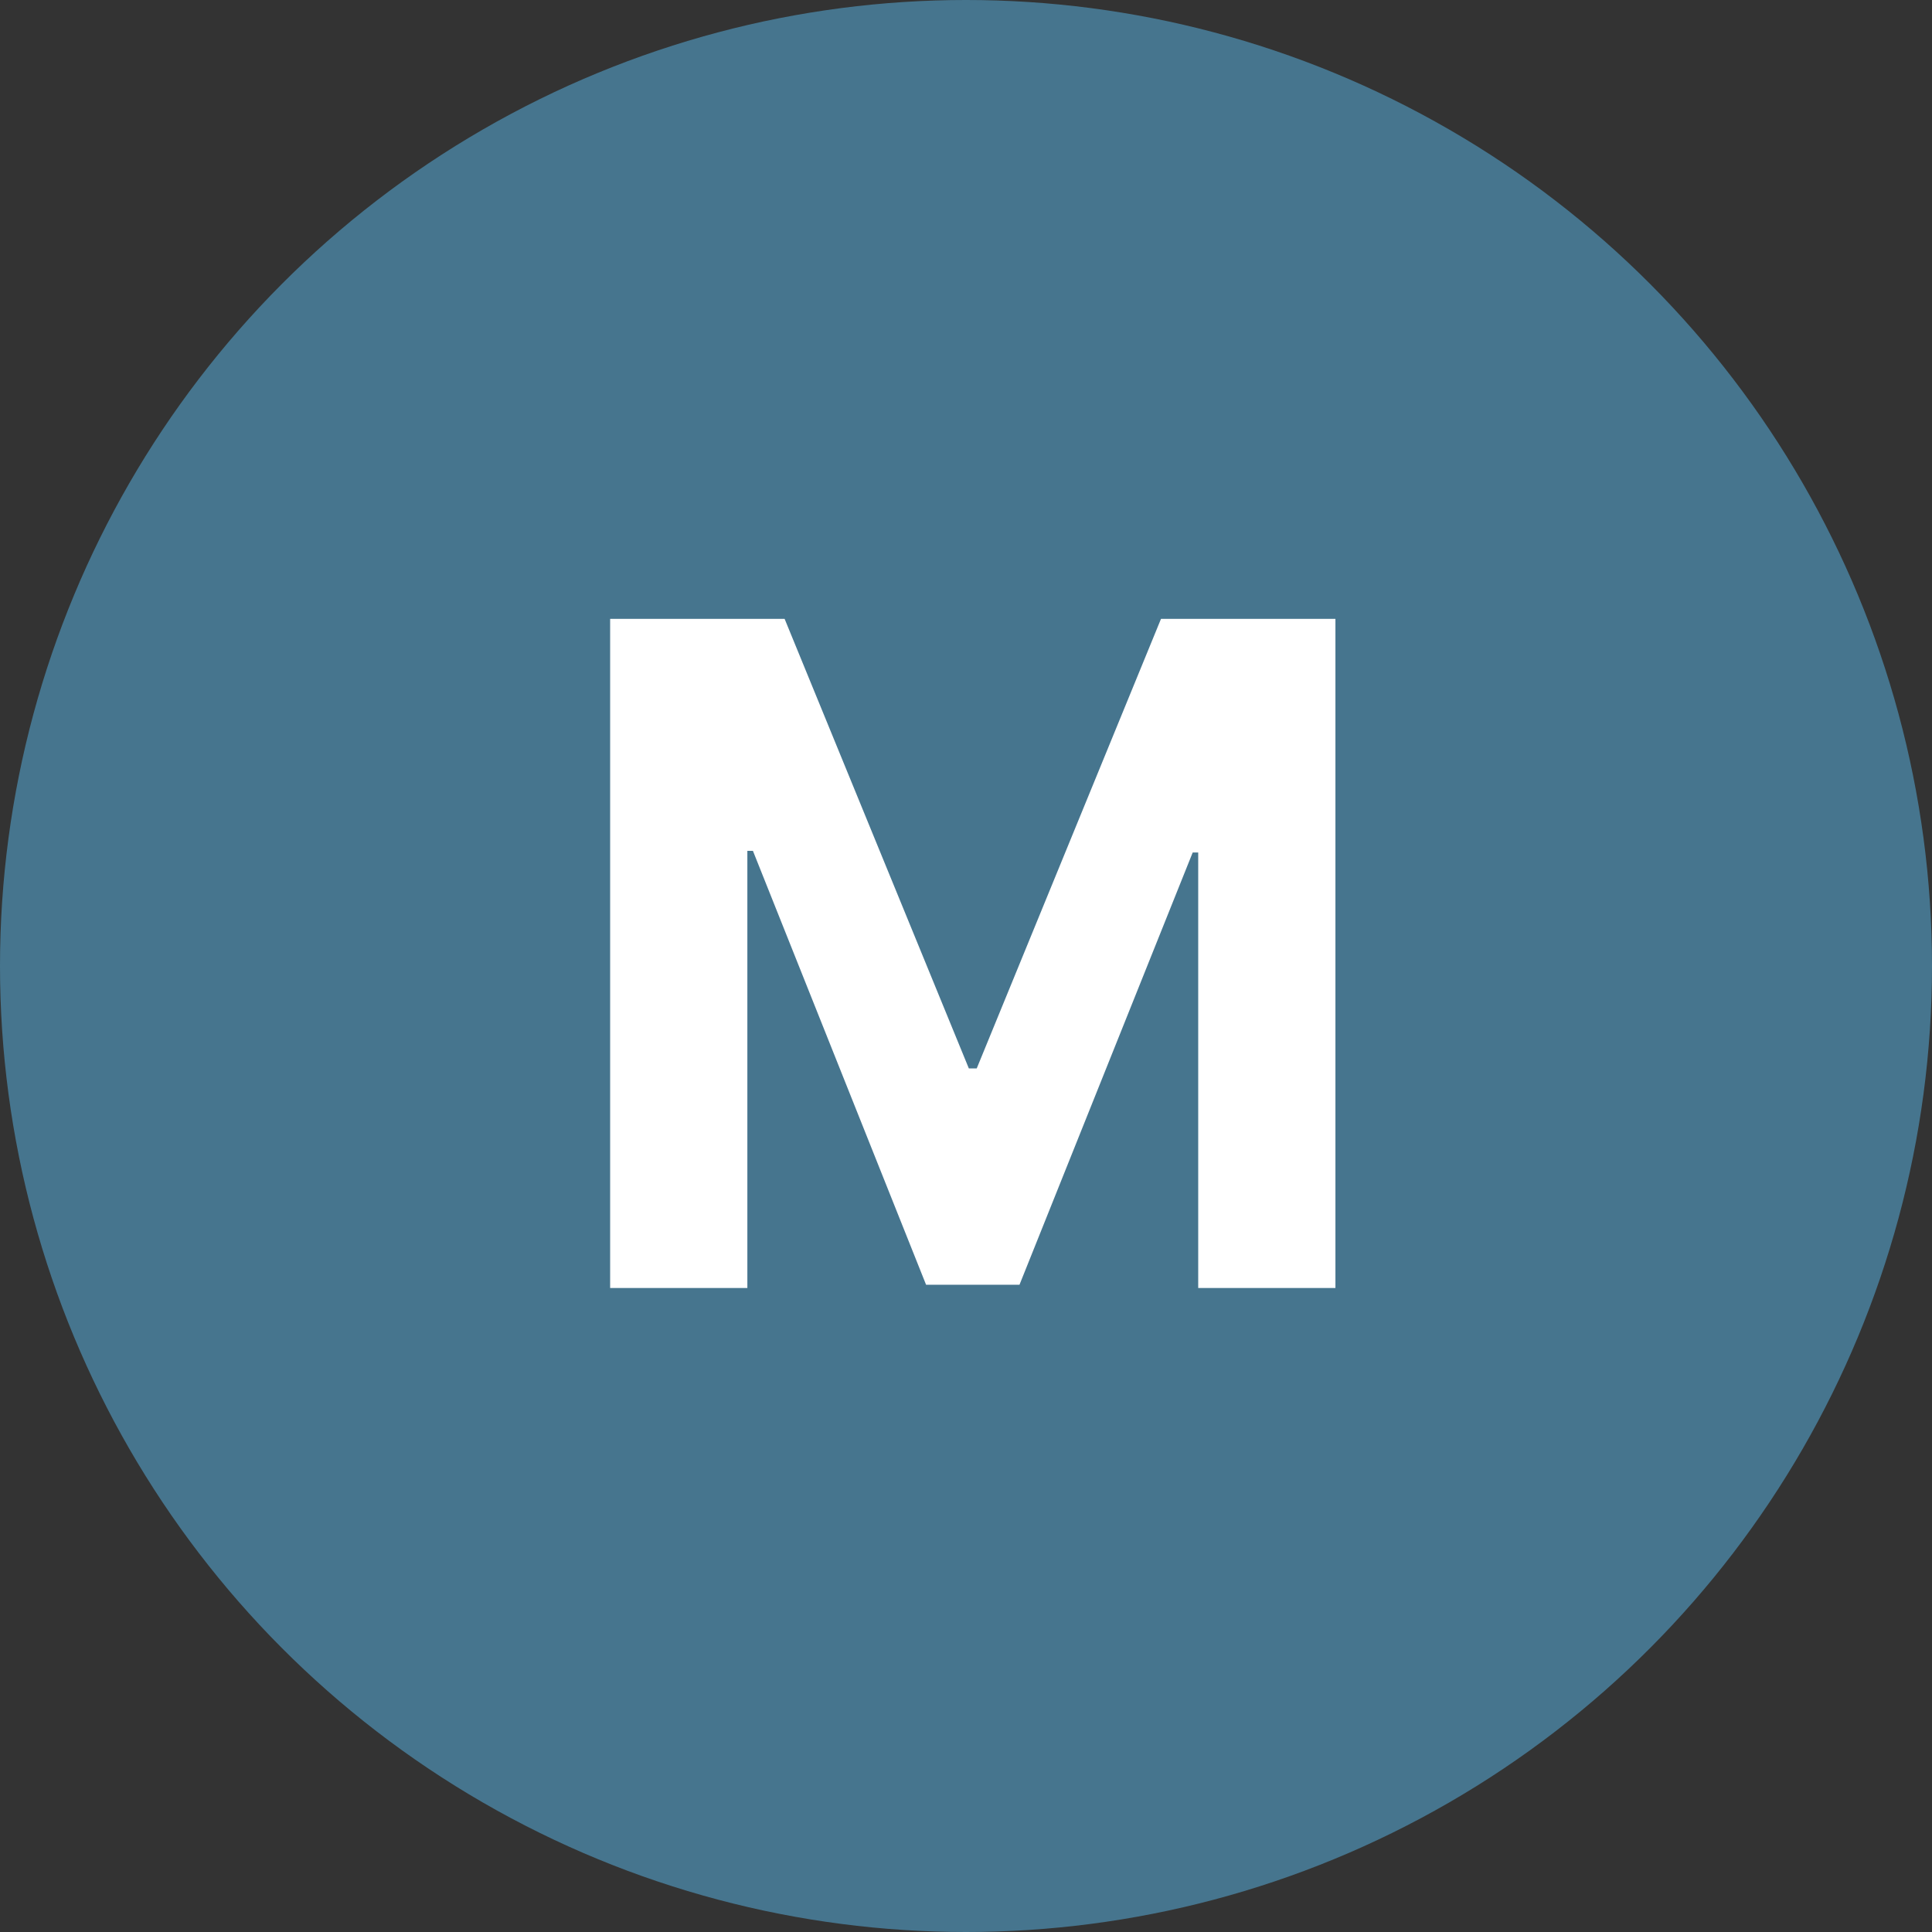
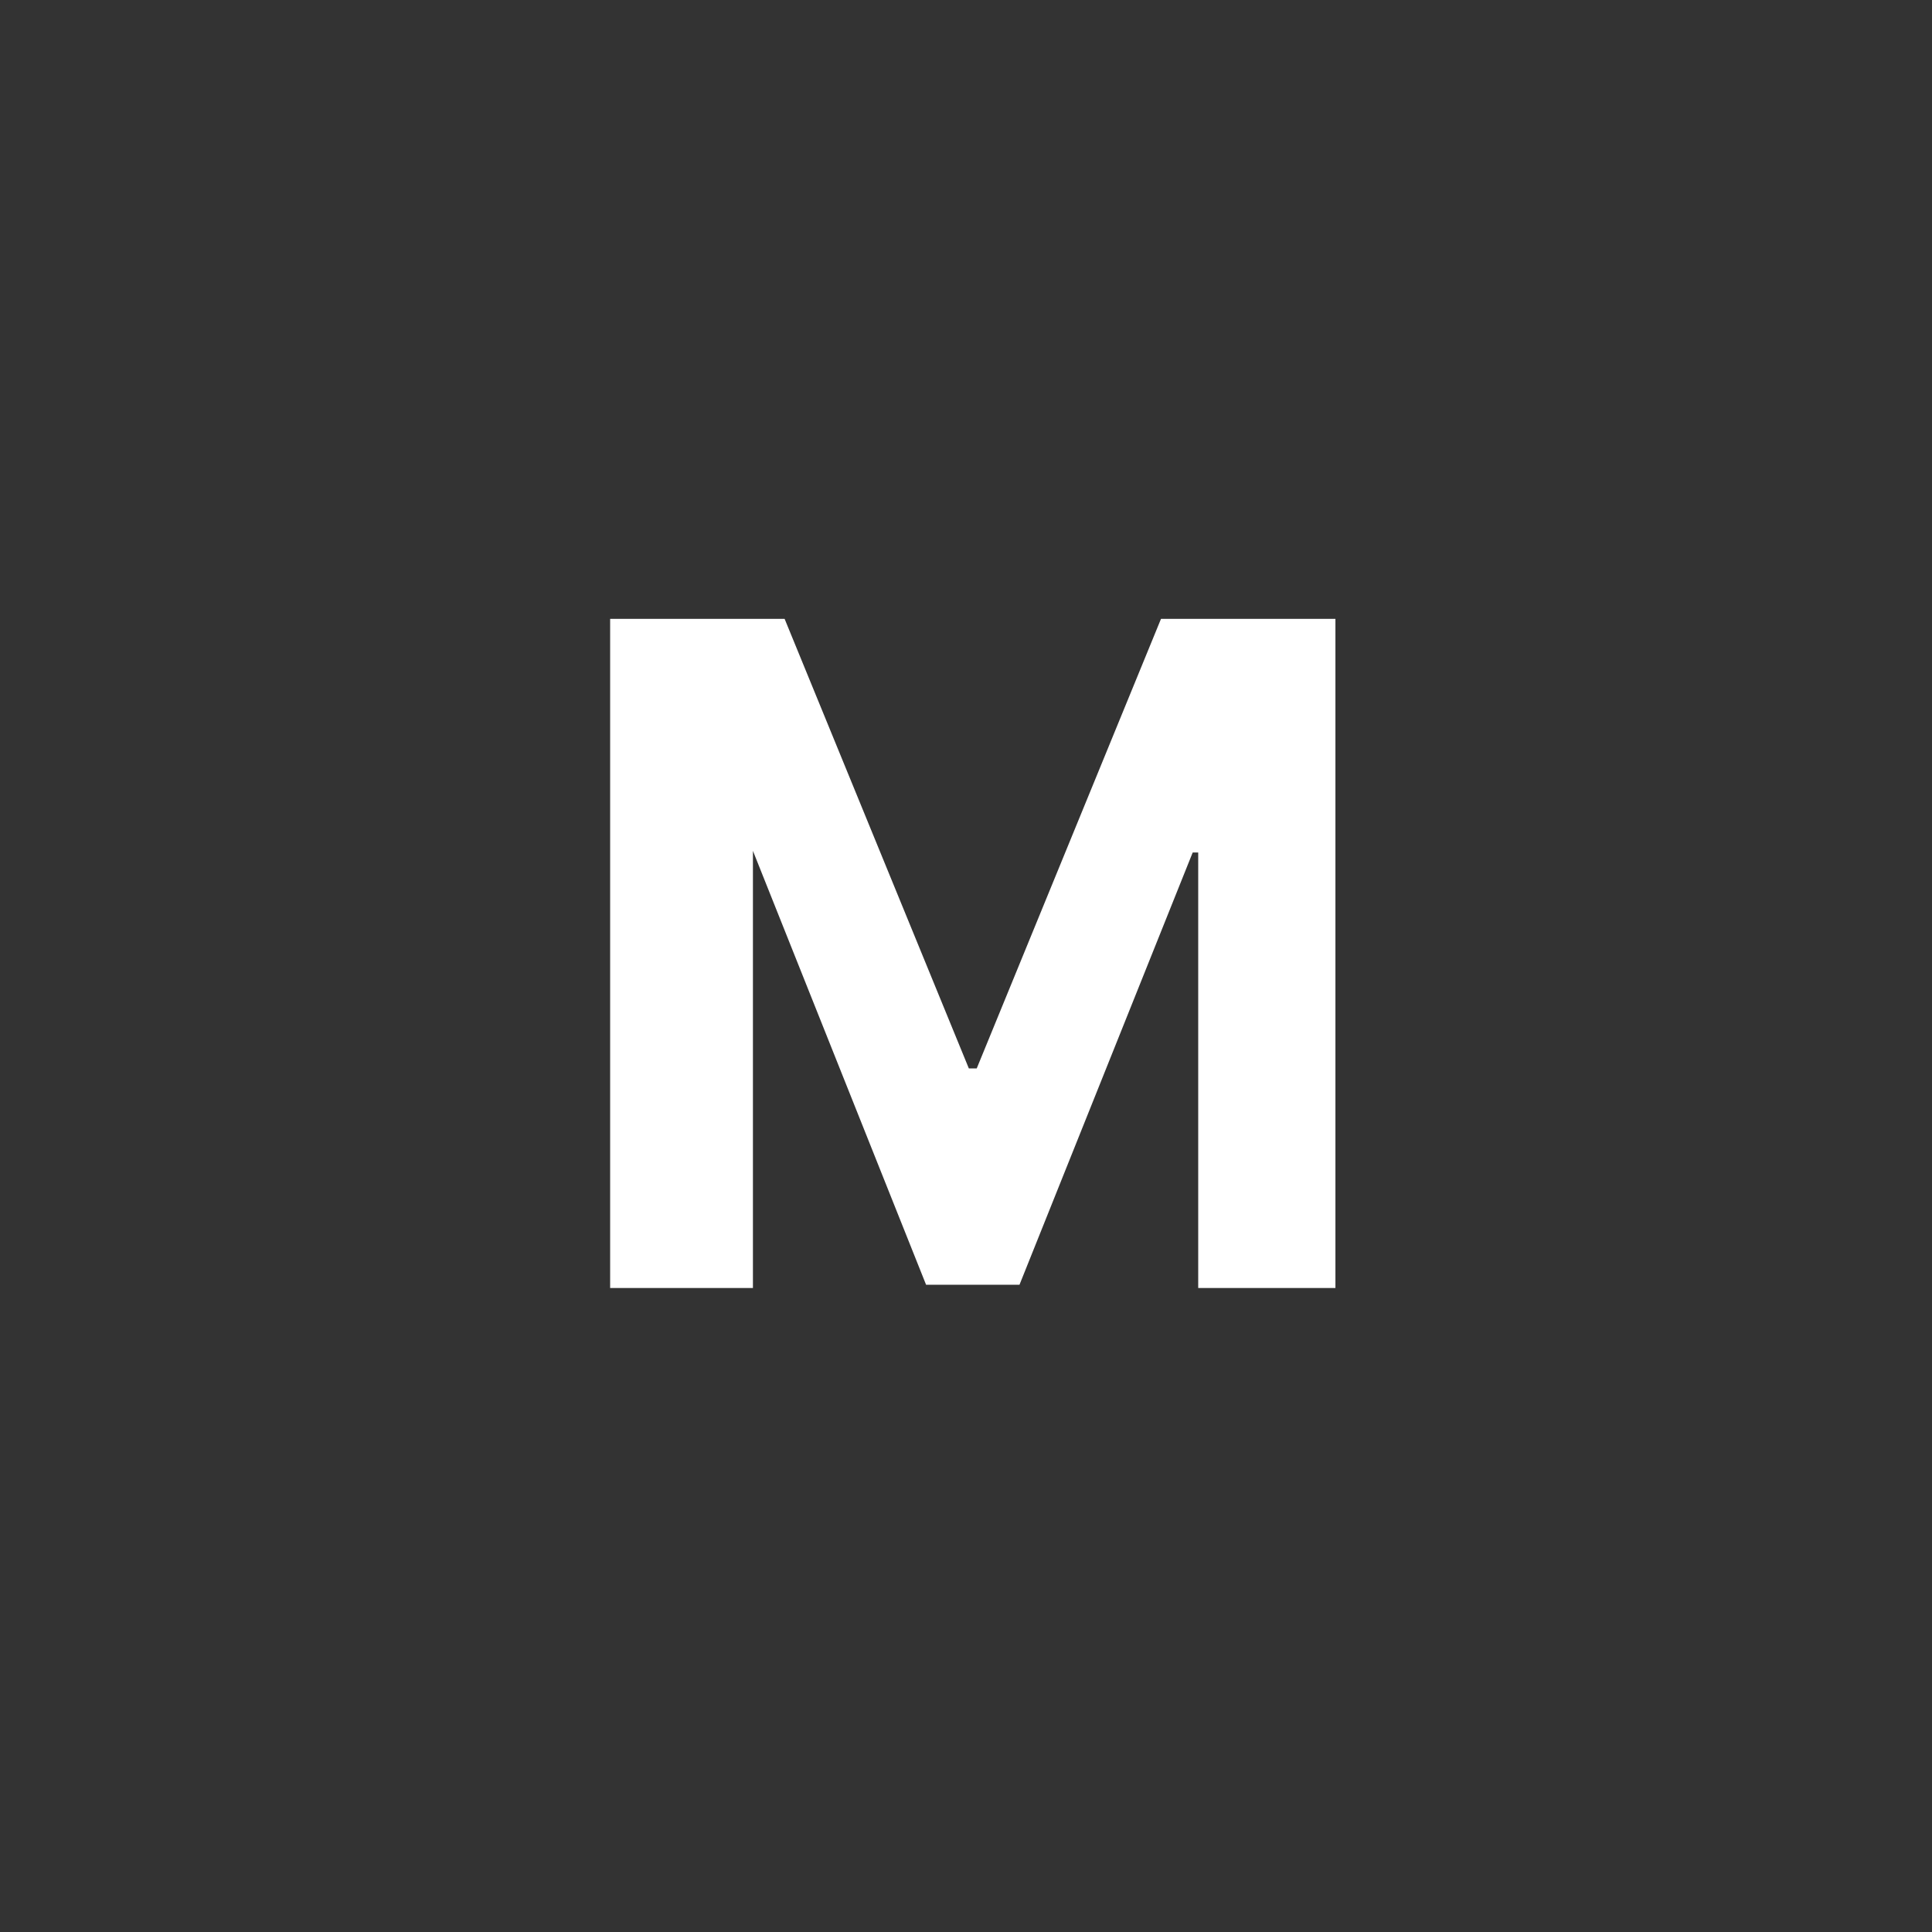
<svg xmlns="http://www.w3.org/2000/svg" width="42" height="42" viewBox="0 0 42 42" fill="none">
  <rect x="0" y="0" width="42" height="42" fill="#333333" stroke="none" />
-   <circle cx="21" cy="21" r="21" fill="#46758E" />
-   <path d="M13.264 13.454H17.057L21.062 23.227H21.233L25.239 13.454H29.031V28H26.048V18.533H25.928L22.163 27.929H20.132L16.368 18.497H16.247V28H13.264V13.454Z" fill="white" />
+   <path d="M13.264 13.454H17.057L21.062 23.227H21.233L25.239 13.454H29.031V28H26.048V18.533H25.928L22.163 27.929H20.132L16.368 18.497V28H13.264V13.454Z" fill="white" />
</svg>